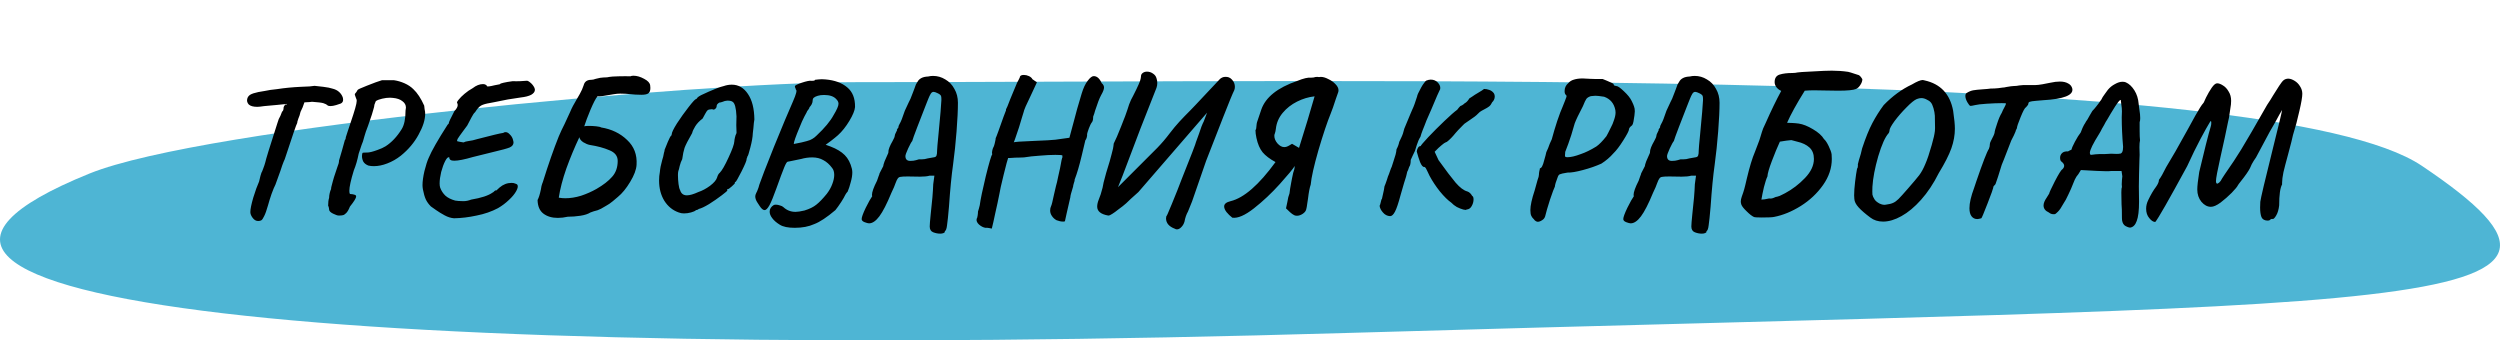
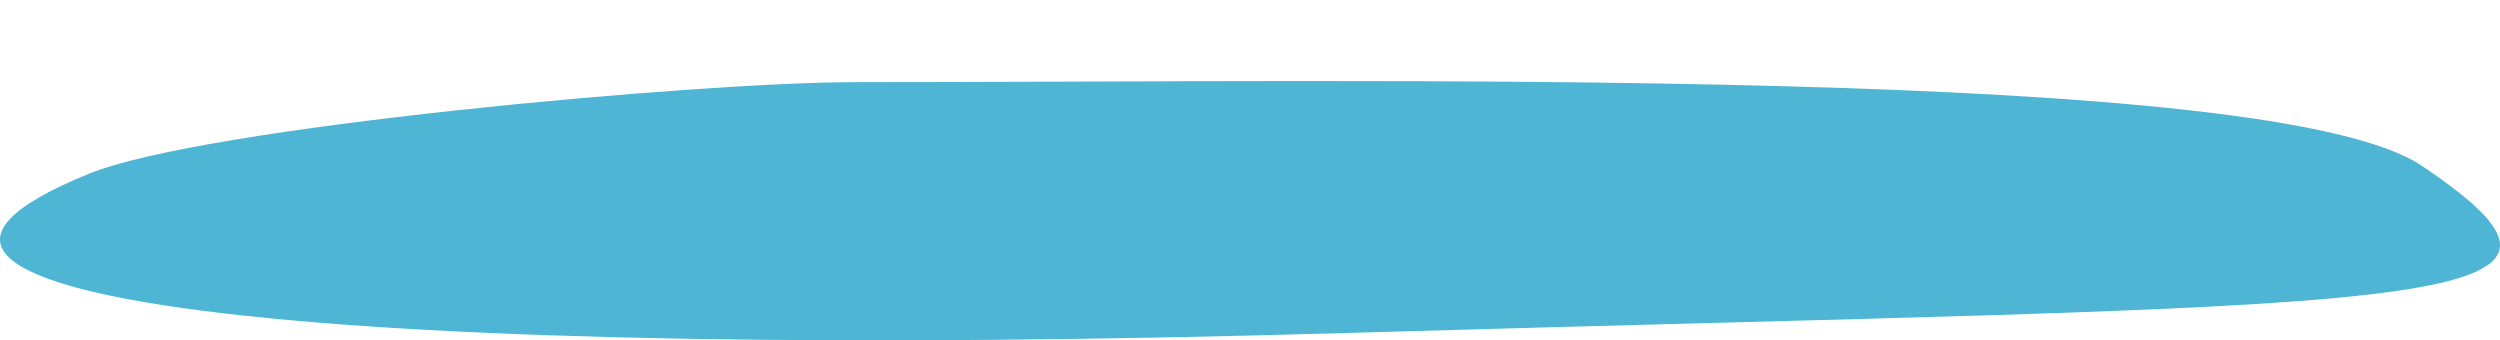
<svg xmlns="http://www.w3.org/2000/svg" width="617" height="84" viewBox="0 0 617 84" fill="none">
  <path d="M22.089 42.828C50.528 31.313 172.245 20.279 210.922 20.279C341.968 20.279 560.605 16.009 597.689 40.909C653.429 78.331 595.414 74.493 332.64 82.169C86.474 89.365 -57.767 75.164 22.089 42.828Z" fill="#4EB5D4" />
-   <path d="M84.632 24.16C84.664 24.288 84.68 24.448 84.68 24.64C84.68 25.056 84.488 25.36 84.104 25.552C83.912 25.616 83.528 25.744 82.952 25.936C82.408 26.096 81.96 26.176 81.608 26.176C81.32 26.176 81.096 26.144 80.936 26.08C80.616 25.792 80.232 25.584 79.784 25.456C79.336 25.328 78.408 25.216 77 25.12C76.584 25.184 76.216 25.216 75.896 25.216C75.576 25.216 75.32 25.232 75.128 25.264C74.872 26.096 74.552 26.88 74.168 27.616C74.04 28.224 73.864 28.768 73.64 29.248C73.416 29.888 73.32 30.256 73.352 30.352C73.256 30.48 72.952 31.296 72.44 32.8C71.928 34.272 71.448 35.712 71 37.12C70.68 38.112 70.44 38.832 70.28 39.28C70.12 39.6 69.912 40.112 69.656 40.816C69.432 41.488 69.272 41.968 69.176 42.256L67.976 45.568C67.72 46.048 67.4 46.816 67.016 47.872C66.664 48.896 66.376 49.824 66.152 50.656C65.8 51.904 65.48 52.8 65.192 53.344C64.936 53.888 64.712 54.224 64.52 54.352C64.328 54.48 64.056 54.544 63.704 54.544C63.192 54.544 62.744 54.288 62.36 53.776C61.976 53.264 61.784 52.784 61.784 52.336C61.784 51.632 62.024 50.448 62.504 48.784C63.016 47.12 63.496 45.792 63.944 44.8C64.072 44.224 64.184 43.76 64.28 43.408C64.408 43.056 64.488 42.8 64.52 42.64C64.616 42.512 64.76 42.176 64.952 41.632C65.176 41.056 65.352 40.528 65.48 40.048C65.576 39.472 66.568 36.256 68.456 30.4L68.792 29.392C69.08 28.912 69.352 28.304 69.608 27.568C69.864 27.408 69.992 27.072 69.992 26.56C69.992 26.464 70.04 26.336 70.136 26.176C70.264 26.016 70.328 25.904 70.328 25.84C70.36 25.808 70.408 25.792 70.472 25.792C70.504 25.792 70.536 25.808 70.568 25.84C70.632 25.84 70.728 25.776 70.856 25.648H70.808L68.456 25.888L67.4 25.984C65.512 26.144 64.44 26.256 64.184 26.32L63.512 26.368C62.52 26.368 61.816 26.176 61.4 25.792C61.016 25.376 60.888 24.912 61.016 24.4C61.112 23.984 61.352 23.648 61.736 23.392C62.152 23.136 62.824 22.912 63.752 22.72C64.04 22.656 64.6 22.56 65.432 22.432L66.728 22.192L68.36 22C70.216 21.712 72.184 21.52 74.264 21.424C75.128 21.392 75.848 21.36 76.424 21.328C77.032 21.264 77.432 21.216 77.624 21.184C78.072 21.216 78.792 21.296 79.784 21.424C80.808 21.552 81.544 21.696 81.992 21.856C82.696 22.016 83.272 22.304 83.72 22.72C84.168 23.136 84.472 23.616 84.632 24.16ZM83.624 53.2C83.304 53.2 82.824 53.04 82.184 52.72C81.544 52.4 81.224 52.064 81.224 51.712C81.224 51.648 81.208 51.52 81.176 51.328C81.144 51.136 81.08 50.944 80.984 50.752C80.984 49.952 81.064 49.312 81.224 48.832C81.224 48.48 81.272 48.096 81.368 47.68C81.464 47.264 81.576 46.928 81.704 46.672C81.704 46.416 81.768 46.08 81.896 45.664C82.024 45.216 82.104 44.912 82.136 44.752L82.424 43.744L83.24 41.296C83.4 40.912 83.512 40.592 83.576 40.336C83.64 40.08 83.672 39.84 83.672 39.616C83.864 38.976 84.104 38.16 84.392 37.168C84.68 36.176 84.92 35.312 85.112 34.576C85.272 34.416 85.352 34.176 85.352 33.856C85.416 33.664 85.56 33.216 85.784 32.512C86.008 31.776 86.264 31.008 86.552 30.208C87.032 28.8 87.4 27.648 87.656 26.752C87.912 25.856 88.04 25.232 88.04 24.88C88.04 24.656 87.992 24.464 87.896 24.304C87.832 24.112 87.784 23.984 87.752 23.92C87.624 23.6 87.56 23.408 87.56 23.344C87.56 23.216 87.624 23.088 87.752 22.96C87.88 22.832 87.976 22.704 88.04 22.576C88.136 22.416 88.2 22.304 88.232 22.24C88.232 22.112 89.016 21.744 90.584 21.136C92.184 20.496 93.416 20.048 94.28 19.792H97.208C98.104 19.92 98.984 20.176 99.848 20.56C100.712 20.944 101.432 21.424 102.008 22C103 22.928 103.896 24.288 104.696 26.08C104.696 26.208 104.728 26.496 104.792 26.944C104.888 27.36 104.936 27.728 104.936 28.048C104.936 29.552 104.392 31.28 103.304 33.232C102.248 35.184 100.792 36.912 98.936 38.416C97.88 39.248 96.76 39.888 95.576 40.336C94.424 40.784 93.32 41.008 92.264 41.008C91.784 41.008 91.336 40.96 90.92 40.864C90.344 40.64 89.928 40.32 89.672 39.904C89.448 39.456 89.336 38.992 89.336 38.512C89.336 38.096 89.4 37.824 89.528 37.696C89.656 37.664 90.008 37.648 90.584 37.648C91.16 37.648 92.008 37.44 93.128 37.024C93.96 36.736 94.632 36.432 95.144 36.112C96.648 35.152 97.976 33.744 99.128 31.888C99.768 30.864 100.088 29.328 100.088 27.28C100.152 26.96 100.184 26.72 100.184 26.56C100.184 25.92 99.896 25.392 99.32 24.976C98.776 24.528 97.992 24.256 96.968 24.16C96.808 24.128 96.568 24.112 96.248 24.112C95.64 24.112 95 24.192 94.328 24.352C93.656 24.512 93.176 24.688 92.888 24.88C92.792 24.88 92.712 24.992 92.648 25.216C92.584 25.44 92.504 25.648 92.408 25.84C92.408 26.096 92.296 26.576 92.072 27.28C91.88 27.984 91.672 28.64 91.448 29.248L90.824 31.072C90.408 32.128 90.12 32.96 89.96 33.568C89.864 33.984 89.736 34.432 89.576 34.912C89.416 35.36 89.304 35.648 89.24 35.776C89.24 35.84 89.144 36.128 88.952 36.64C88.76 37.152 88.616 37.584 88.52 37.936C88.232 39.44 87.832 40.816 87.32 42.064C86.584 44.464 86.216 46.144 86.216 47.104C86.216 47.456 86.264 47.712 86.36 47.872C86.904 47.904 87.288 47.968 87.512 48.064C87.768 48.128 87.896 48.272 87.896 48.496C87.896 48.88 87.384 49.712 86.36 50.992C86.072 51.728 85.768 52.256 85.448 52.576C85.128 52.896 84.856 53.072 84.632 53.104C84.408 53.168 84.072 53.2 83.624 53.2ZM112.05 53.872C111.282 53.808 110.514 53.568 109.746 53.152C108.978 52.736 108.274 52.304 107.634 51.856C106.994 51.408 106.562 51.104 106.338 50.944C105.794 50.4 105.378 49.824 105.09 49.216C104.802 48.576 104.562 47.744 104.37 46.72C104.306 46.336 104.274 46 104.274 45.712C104.274 44.752 104.434 43.584 104.754 42.208C105.106 40.8 105.458 39.712 105.81 38.944C106.514 37.248 108.066 34.528 110.466 30.784C110.594 30.656 110.674 30.576 110.706 30.544C110.77 30.48 110.786 30.448 110.754 30.448C110.754 30.416 110.754 30.4 110.754 30.4C110.754 30.176 111.218 29.184 112.146 27.424C112.69 26.848 112.962 26.352 112.962 25.936C112.962 25.712 112.914 25.536 112.818 25.408C112.722 25.28 112.85 25.008 113.202 24.592C113.554 24.144 114.034 23.664 114.642 23.152C115.282 22.608 115.954 22.144 116.658 21.76C117.522 21.088 118.37 20.752 119.202 20.752C119.458 20.752 119.666 20.8 119.826 20.896C120.018 20.96 120.13 21.072 120.162 21.232C120.162 21.424 120.802 21.36 122.082 21.04C122.658 20.912 123.074 20.832 123.33 20.8C123.458 20.64 123.778 20.512 124.29 20.416C124.834 20.288 125.586 20.16 126.546 20.032C127.058 20.064 127.682 20.064 128.418 20.032C129.186 20 129.682 19.968 129.906 19.936C130.13 19.872 130.45 20.016 130.866 20.368C131.314 20.72 131.666 21.168 131.922 21.712C131.986 21.904 132.018 22.048 132.018 22.144C132.018 22.624 131.714 23.04 131.106 23.392C130.498 23.712 129.618 23.936 128.466 24.064C127.282 24.224 126.242 24.384 125.346 24.544C124.45 24.704 123.33 24.928 121.986 25.216L120.978 25.408C119.986 25.568 119.25 25.776 118.77 26.032C118.29 26.288 117.778 26.848 117.234 27.712C117.01 27.872 116.722 28.288 116.37 28.96C116.018 29.6 115.666 30.272 115.314 30.976L114.354 32.272C113.618 33.264 113.154 33.92 112.962 34.24C112.802 34.528 112.77 34.736 112.866 34.864C112.994 34.896 113.218 34.944 113.538 35.008C113.89 35.072 114.178 35.12 114.402 35.152C114.69 34.992 115.09 34.88 115.602 34.816C116.114 34.752 116.482 34.688 116.706 34.624L117.762 34.336C119.746 33.824 121.202 33.456 122.13 33.232C123.058 33.008 123.746 32.864 124.194 32.8C124.354 32.672 124.546 32.608 124.77 32.608C125.122 32.608 125.458 32.784 125.778 33.136C126.13 33.456 126.386 33.84 126.546 34.288C126.674 34.736 126.738 35.024 126.738 35.152C126.738 35.696 126.418 36.112 125.778 36.4C125.138 36.656 123.858 37.008 121.938 37.456C119.154 38.128 117.41 38.56 116.706 38.752C114.626 39.36 113.09 39.664 112.098 39.664C111.266 39.664 110.866 39.392 110.898 38.848C110.61 38.688 110.274 38.976 109.89 39.712C109.506 40.448 109.17 41.36 108.882 42.448C108.626 43.536 108.498 44.48 108.498 45.28C108.498 45.696 108.546 46.048 108.642 46.336C108.93 47.104 109.362 47.76 109.938 48.304C110.514 48.816 111.314 49.216 112.338 49.504C112.562 49.536 112.834 49.568 113.154 49.6C113.506 49.632 113.906 49.648 114.354 49.648C114.994 49.648 115.634 49.52 116.274 49.264C118.77 48.848 120.53 48.272 121.554 47.536C121.714 47.472 121.858 47.36 121.986 47.2C122.146 47.04 122.29 46.96 122.418 46.96L122.37 47.056C122.37 47.088 122.466 47.024 122.658 46.864C122.85 46.672 123.058 46.48 123.282 46.288C124.178 45.52 125.17 45.136 126.258 45.136C126.642 45.136 126.962 45.2 127.218 45.328C127.506 45.424 127.666 45.52 127.698 45.616C127.89 45.936 127.794 46.448 127.41 47.152C127.026 47.856 126.418 48.592 125.586 49.36C124.786 50.128 123.89 50.8 122.898 51.376C121.33 52.208 119.57 52.816 117.618 53.2C115.698 53.616 113.842 53.84 112.05 53.872ZM132.673 49.36C132.961 48.848 133.233 47.984 133.489 46.768C133.521 46.608 133.569 46.336 133.633 45.952C133.729 45.568 133.841 45.232 133.969 44.944C135.345 40.528 136.657 36.768 137.905 33.664C138.321 32.672 138.801 31.648 139.345 30.592C139.985 29.248 140.449 28.24 140.737 27.568C141.089 26.704 141.633 25.664 142.369 24.448C142.433 24.32 142.673 23.904 143.089 23.2C143.505 22.464 143.825 21.744 144.049 21.04C144.273 20.144 144.897 19.696 145.921 19.696C146.241 19.696 146.609 19.616 147.025 19.456C147.857 19.232 148.497 19.12 148.945 19.12C149.617 19.12 150.113 19.072 150.433 18.976C150.689 18.912 151.441 18.864 152.689 18.832C153.937 18.8 154.897 18.8 155.569 18.832C155.761 18.736 156.017 18.688 156.337 18.688C157.169 18.688 158.049 18.944 158.977 19.456C159.905 19.936 160.401 20.48 160.465 21.088L160.513 21.712C160.513 22.384 160.337 22.832 159.985 23.056C159.665 23.28 159.105 23.392 158.305 23.392C157.729 23.392 157.217 23.376 156.769 23.344C156.353 23.312 156.001 23.28 155.713 23.248C154.785 23.152 153.905 23.104 153.073 23.104C152.593 23.104 152.065 23.152 151.489 23.248C150.913 23.344 150.529 23.408 150.337 23.44C149.057 23.696 148.097 23.808 147.457 23.776C147.041 24.256 146.465 25.36 145.729 27.088C145.025 28.784 144.513 30.144 144.193 31.168C144.449 31.104 144.817 31.072 145.297 31.072C145.905 31.072 146.513 31.104 147.121 31.168C147.761 31.232 148.177 31.328 148.369 31.456C150.929 31.872 153.057 32.896 154.753 34.528C156.481 36.128 157.265 38.176 157.105 40.672C157.041 41.856 156.513 43.264 155.521 44.896C154.561 46.496 153.553 47.728 152.497 48.592C152.241 48.784 151.825 49.136 151.249 49.648C150.673 50.128 150.113 50.512 149.569 50.8C149.281 50.96 148.865 51.2 148.321 51.52C147.777 51.808 147.185 52.016 146.545 52.144C146.449 52.176 146.177 52.272 145.729 52.432C145.121 52.816 144.289 53.088 143.233 53.248C142.177 53.408 141.137 53.488 140.113 53.488C139.281 53.68 138.465 53.776 137.665 53.776C136.225 53.776 135.041 53.424 134.113 52.72C133.185 52.016 132.705 50.896 132.673 49.36ZM137.905 48.784C138.449 48.88 138.977 48.928 139.489 48.928C140.769 48.928 142.081 48.72 143.425 48.304C144.769 47.856 146.033 47.296 147.217 46.624C148.881 45.664 150.161 44.672 151.057 43.648C151.985 42.624 152.449 41.312 152.449 39.712C152.449 38.496 151.761 37.616 150.385 37.072C149.041 36.496 147.441 36.064 145.585 35.776C145.073 35.68 144.529 35.456 143.953 35.104C143.377 34.72 143.057 34.304 142.993 33.856C141.809 36.352 140.737 38.928 139.777 41.584C138.849 44.24 138.225 46.64 137.905 48.784ZM167.509 52.432C166.037 51.92 164.853 50.96 163.957 49.552C163.093 48.144 162.661 46.48 162.661 44.56C162.661 43.792 162.725 43.088 162.853 42.448C162.917 41.616 163.109 40.64 163.429 39.52C163.621 38.944 163.765 38.352 163.861 37.744C163.861 37.68 163.893 37.568 163.957 37.408C164.021 37.248 164.037 37.12 164.005 37.024C164.197 36.544 164.469 35.872 164.821 35.008C165.205 34.144 165.445 33.664 165.541 33.568C165.669 33.504 165.733 33.424 165.733 33.328C165.765 33.232 165.781 33.168 165.781 33.136C165.781 32.72 166.213 31.824 167.077 30.448C167.973 29.072 168.933 27.728 169.957 26.416C170.981 25.104 171.589 24.448 171.781 24.448C171.845 24.448 171.925 24.384 172.021 24.256C172.117 24.096 172.181 24.016 172.213 24.016C172.437 23.76 173.333 23.296 174.901 22.624C176.469 21.92 177.717 21.456 178.645 21.232C179.285 21.008 179.941 20.896 180.613 20.896C182.245 20.896 183.573 21.664 184.597 23.2C185.621 24.704 186.149 26.8 186.181 29.488C186.085 29.968 186.005 30.672 185.941 31.6C185.877 32.336 185.829 32.752 185.797 32.848C185.765 33.808 185.557 35.008 185.173 36.448C184.821 37.856 184.581 38.576 184.453 38.608C184.453 38.704 184.421 38.816 184.357 38.944C184.293 39.072 184.261 39.184 184.261 39.28C184.293 39.568 183.877 40.576 183.013 42.304C182.149 44 181.653 44.864 181.525 44.896C181.493 44.896 181.445 44.912 181.381 44.944C181.349 44.976 181.349 45.04 181.381 45.136C181.413 45.232 181.157 45.52 180.613 46C180.101 46.48 179.733 46.72 179.509 46.72C179.477 46.72 179.445 46.736 179.413 46.768C179.413 46.8 179.445 46.864 179.509 46.96C179.573 47.056 179.109 47.472 178.117 48.208C177.157 48.944 176.117 49.664 174.997 50.368C173.877 51.04 173.029 51.44 172.453 51.568C172.325 51.696 172.181 51.776 172.021 51.808C171.893 51.84 171.813 51.856 171.781 51.856C171.557 52.08 171.141 52.272 170.533 52.432C169.957 52.592 169.381 52.672 168.805 52.672C168.325 52.672 167.893 52.592 167.509 52.432ZM172.357 47.392C173.317 47.072 174.277 46.56 175.237 45.856C176.197 45.12 176.773 44.448 176.965 43.84C177.125 43.264 177.349 42.864 177.637 42.64C178.181 42.096 178.901 40.848 179.797 38.896C180.725 36.912 181.205 35.568 181.237 34.864C181.237 34.672 181.285 34.368 181.381 33.952C181.477 33.504 181.589 33.184 181.717 32.992C181.781 32.896 181.797 32.688 181.765 32.368C181.733 32.016 181.717 31.52 181.717 30.88C181.717 30.048 181.733 29.328 181.765 28.72C181.669 26.64 181.349 25.44 180.805 25.12C180.549 24.928 180.117 24.832 179.509 24.832C179.349 24.832 179.141 24.864 178.885 24.928C178.725 24.96 178.501 25.04 178.213 25.168C177.925 25.264 177.701 25.312 177.541 25.312C177.093 25.568 176.869 25.856 176.869 26.176C176.869 26.464 176.741 26.704 176.485 26.896C176.261 27.088 176.021 27.104 175.765 26.944C175.189 26.976 174.821 27.056 174.661 27.184C174.501 27.312 174.293 27.616 174.037 28.096C173.813 28.544 173.605 28.928 173.413 29.248C172.613 29.856 172.005 30.496 171.589 31.168C171.173 31.84 170.917 32.4 170.821 32.848C169.829 34.576 169.205 35.792 168.949 36.496C168.725 37.168 168.533 38.096 168.373 39.28C168.117 39.76 167.909 40.32 167.749 40.96C167.621 41.6 167.509 42.016 167.413 42.208C167.349 42.464 167.317 42.8 167.317 43.216C167.317 43.92 167.365 44.656 167.461 45.424C167.557 46.16 167.685 46.656 167.845 46.912C168.101 47.776 168.661 48.208 169.525 48.208C170.229 48.208 171.173 47.936 172.357 47.392ZM192.447 55.456C191.615 54.944 190.991 54.4 190.575 53.824C190.159 53.28 189.951 52.752 189.951 52.24C189.951 51.568 190.287 51.024 190.959 50.608C191.087 50.544 191.263 50.512 191.487 50.512C191.807 50.512 192.143 50.576 192.495 50.704C192.879 50.8 193.167 50.944 193.359 51.136C194.191 51.904 195.183 52.288 196.335 52.288C196.847 52.288 197.583 52.176 198.543 51.952C199.791 51.568 200.767 51.088 201.471 50.512C202.207 49.936 203.071 49.04 204.063 47.824C204.671 47.024 205.119 46.224 205.407 45.424C205.727 44.592 205.887 43.84 205.887 43.168C205.887 42.432 205.711 41.856 205.359 41.44C204.719 40.576 203.999 39.936 203.199 39.52C202.431 39.072 201.519 38.848 200.463 38.848C199.535 38.848 198.623 38.976 197.727 39.232L194.943 39.808C194.815 39.84 194.639 39.872 194.415 39.904C194.223 39.904 193.935 40.368 193.551 41.296C193.167 42.224 192.511 43.984 191.583 46.576C190.911 48.464 190.351 49.824 189.903 50.656C189.455 51.456 189.055 51.856 188.703 51.856C188.319 51.856 187.903 51.504 187.455 50.8C187.359 50.64 187.151 50.32 186.831 49.84C186.543 49.36 186.399 48.896 186.399 48.448C186.399 48.224 186.479 47.952 186.639 47.632C186.799 47.344 186.927 47.056 187.023 46.768C187.151 46.48 187.279 46.08 187.407 45.568C187.823 44.32 189.023 41.216 191.007 36.256C193.023 31.296 194.591 27.552 195.711 25.024C196.511 23.2 196.751 22.24 196.431 22.144C196.431 22.048 196.383 21.904 196.287 21.712C196.191 21.52 196.159 21.376 196.191 21.28C196.191 21.088 196.751 20.8 197.871 20.416C199.023 20.032 199.807 19.872 200.223 19.936H200.511C200.927 19.936 201.135 19.856 201.135 19.696C201.199 19.696 201.487 19.664 201.999 19.6C202.543 19.536 203.119 19.536 203.727 19.6C205.999 19.792 207.791 20.448 209.103 21.568C210.415 22.656 211.055 24.272 211.023 26.416C210.959 27.248 210.495 28.384 209.631 29.824C208.767 31.264 207.823 32.448 206.799 33.376C206.287 33.824 205.695 34.304 205.023 34.816C204.383 35.296 203.967 35.6 203.775 35.728L204.975 36.16C206.479 36.736 207.647 37.44 208.479 38.272C209.311 39.104 209.903 40.24 210.255 41.68C210.319 42 210.351 42.288 210.351 42.544C210.351 43.248 210.223 44.048 209.967 44.944C209.743 45.84 209.487 46.624 209.199 47.296C209.007 47.488 208.847 47.696 208.719 47.92C208.591 48.144 208.511 48.288 208.479 48.352C208.447 48.48 208.159 48.976 207.615 49.84C207.071 50.672 206.591 51.344 206.175 51.856C204.063 53.648 202.319 54.8 200.943 55.312C199.599 55.92 197.999 56.224 196.143 56.224C194.479 56.224 193.247 55.968 192.447 55.456ZM195.903 35.536C196.223 35.472 196.863 35.344 197.823 35.152C198.783 34.928 199.471 34.736 199.887 34.576C199.951 34.544 200.143 34.448 200.463 34.288C200.815 34.096 201.167 33.824 201.519 33.472C203.535 31.584 204.943 29.888 205.743 28.384C206.543 27.072 206.943 26.144 206.943 25.6C206.943 25.216 206.767 24.848 206.415 24.496C205.807 23.792 204.799 23.44 203.391 23.44C202.783 23.44 202.271 23.504 201.855 23.632C201.407 23.76 201.071 23.92 200.847 24.112C200.655 24.272 200.559 24.528 200.559 24.88C200.559 25.136 200.479 25.424 200.319 25.744C200.159 26.032 199.983 26.272 199.791 26.464C199.759 26.656 199.663 26.848 199.503 27.04C199.375 27.232 199.279 27.36 199.215 27.424C199.215 27.488 198.991 27.92 198.543 28.72C198.127 29.52 197.727 30.416 197.343 31.408C196.383 33.68 195.903 35.056 195.903 35.536ZM230.272 18.736C231.36 18.736 232.368 19.024 233.296 19.6C234.256 20.144 235.008 20.928 235.552 21.952C236.128 22.944 236.416 24.08 236.416 25.36C236.416 27.152 236.304 29.504 236.08 32.416C235.856 35.296 235.568 38.032 235.216 40.624C234.832 43.312 234.496 46.768 234.208 50.992C234.016 53.232 233.856 54.768 233.728 55.6C233.632 56.464 233.44 56.96 233.152 57.088L233.2 57.184C233.2 57.312 233.088 57.424 232.864 57.52C232.64 57.616 232.368 57.664 232.048 57.664C231.472 57.664 230.896 57.552 230.32 57.328C229.744 57.104 229.456 56.624 229.456 55.888C229.456 55.472 229.536 54.464 229.696 52.864C230.048 49.856 230.256 47.392 230.32 45.472L230.608 43.36H229.408C228.864 43.52 228.08 43.6 227.056 43.6L224.032 43.552C223.168 43.552 222.576 43.584 222.256 43.648C221.968 43.68 221.744 43.808 221.584 44.032C221.424 44.224 221.232 44.624 221.008 45.232C220.848 45.744 220.512 46.528 220 47.584C218.88 50.304 217.888 52.24 217.024 53.392C216.16 54.544 215.312 55.12 214.48 55.12C214.256 55.12 213.888 55.024 213.376 54.832C212.896 54.64 212.656 54.384 212.656 54.064C212.656 53.616 212.992 52.688 213.664 51.28C214.368 49.872 214.896 48.928 215.248 48.448C215.28 48.448 215.28 48.432 215.248 48.4C215.216 48.336 215.2 48.24 215.2 48.112C215.2 47.408 215.616 46.24 216.448 44.608C216.576 44.224 216.704 43.856 216.832 43.504C216.992 43.12 217.072 42.88 217.072 42.784L217.984 41.008C217.984 40.816 218.096 40.416 218.32 39.808C218.576 39.168 218.88 38.48 219.232 37.744C219.232 37.264 219.328 36.8 219.52 36.352C219.712 35.872 219.968 35.36 220.288 34.816C220.64 34.176 220.816 33.76 220.816 33.568C220.816 33.504 220.848 33.36 220.912 33.136C221.008 32.912 221.184 32.544 221.44 32.032C221.376 32.032 221.344 32.016 221.344 31.984C221.344 31.952 221.472 31.776 221.728 31.456C221.728 31.168 221.84 30.848 222.064 30.496C222.32 30.112 222.736 29.056 223.312 27.328L224.272 25.264C224.528 24.848 224.864 24.064 225.28 22.912L225.664 21.904L226.048 20.848C226.144 20.72 226.288 20.48 226.48 20.128C226.672 19.776 226.976 19.488 227.392 19.264C227.808 19.04 228.368 18.912 229.072 18.88C229.456 18.784 229.856 18.736 230.272 18.736ZM231.28 37.072C231.28 36.72 231.392 35.424 231.616 33.184C232.064 28.576 232.304 25.744 232.336 24.688C232.336 24.208 232.32 23.936 232.288 23.872C232.288 23.584 232.032 23.312 231.52 23.056C231.008 22.8 230.64 22.672 230.416 22.672C230.128 22.672 229.888 22.832 229.696 23.152C229.504 23.472 229.312 23.872 229.12 24.352C228.928 24.8 228.8 25.12 228.736 25.312L228.304 26.416C227.76 27.76 227.12 29.408 226.384 31.36C225.648 33.28 225.232 34.432 225.136 34.816C224.944 35.008 224.608 35.616 224.128 36.64C223.68 37.632 223.456 38.256 223.456 38.512C223.456 39.312 223.856 39.712 224.656 39.712C224.784 39.712 225.04 39.696 225.424 39.664C225.84 39.6 226.288 39.488 226.768 39.328H227.44C227.952 39.328 228.464 39.248 228.976 39.088C229.808 38.96 230.352 38.864 230.608 38.8C230.896 38.736 231.072 38.592 231.136 38.368C231.232 38.144 231.28 37.712 231.28 37.072ZM244.777 56.416C244.649 56.384 244.409 56.336 244.057 56.272C243.705 56.208 243.417 56.192 243.193 56.224C242.649 56.128 242.121 55.856 241.609 55.408C241.129 54.96 240.937 54.496 241.033 54.016C241.129 53.92 241.209 53.664 241.273 53.248C241.337 52.864 241.369 52.512 241.369 52.192C241.497 51.84 241.641 51.328 241.801 50.656C241.993 49.216 242.489 46.832 243.289 43.504C244.121 40.144 244.649 38.352 244.873 38.128L244.825 37.6C244.825 37.504 244.857 37.312 244.921 37.024C244.985 36.736 245.113 36.416 245.305 36.064C245.433 35.68 245.529 35.312 245.593 34.96C245.689 34.576 245.737 34.288 245.737 34.096C245.801 34 246.025 33.424 246.409 32.368L246.889 31.024C247.081 30.416 247.337 29.696 247.657 28.864C247.977 28.032 248.185 27.488 248.281 27.232V26.992C248.409 26.832 248.761 25.984 249.337 24.448C249.625 23.808 249.897 23.152 250.153 22.48C250.441 21.776 250.729 21.088 251.017 20.416C251.113 20.224 251.257 19.952 251.449 19.6C251.641 19.248 251.737 19.008 251.737 18.88C251.865 18.624 252.185 18.496 252.697 18.496C253.113 18.496 253.529 18.592 253.945 18.784C254.361 18.976 254.649 19.232 254.809 19.552L255.913 20.32L254.281 23.824C253.865 24.656 253.481 25.472 253.129 26.272C252.809 27.04 252.649 27.488 252.649 27.616C252.585 27.84 252.441 28.304 252.217 29.008C251.993 29.712 251.753 30.512 251.497 31.408C251.369 31.856 251.049 32.8 250.537 34.24C250.313 34.784 250.201 35.088 250.201 35.152C250.201 35.024 251.929 34.896 255.385 34.768C255.961 34.736 257.017 34.688 258.553 34.624C260.121 34.528 261.097 34.432 261.481 34.336L263.929 34L265.081 29.728C265.465 28.16 266.089 25.952 266.953 23.104C267.369 21.728 267.865 20.672 268.441 19.936C269.017 19.168 269.513 18.784 269.929 18.784C270.729 18.784 271.385 19.36 271.897 20.512C272.281 20.832 272.473 21.2 272.473 21.616C272.473 22.032 272.233 22.656 271.753 23.488C271.337 24.256 270.841 25.536 270.265 27.328C270.169 27.744 270.009 28.24 269.785 28.816V29.008C269.785 29.616 269.641 30.064 269.353 30.352C269.257 30.448 269.049 30.896 268.729 31.696C268.441 32.496 268.297 32.96 268.297 33.088C268.329 33.312 268.297 33.6 268.201 33.952C268.105 34.272 267.993 34.496 267.865 34.624C267.833 34.752 267.529 36.032 266.953 38.464C266.377 40.896 265.801 42.848 265.225 44.32C265.257 44.48 265.193 44.768 265.033 45.184C264.905 45.6 264.841 45.888 264.841 46.048C264.361 47.584 264.137 48.448 264.169 48.64C264.009 49.376 263.705 50.704 263.257 52.624C262.969 53.904 262.825 54.56 262.825 54.592C262.793 54.656 262.649 54.688 262.393 54.688C261.881 54.688 261.337 54.576 260.761 54.352C260.281 54.096 259.897 53.744 259.609 53.296C259.321 52.88 259.177 52.432 259.177 51.952C259.177 51.536 259.257 51.168 259.417 50.848C259.545 50.624 259.785 49.664 260.137 47.968L260.617 45.904C260.777 45.392 260.953 44.64 261.145 43.648C261.369 42.624 261.529 41.904 261.625 41.488C261.913 39.824 262.105 38.944 262.201 38.848V38.368C262.105 38.272 261.529 38.224 260.473 38.224C259.385 38.224 258.105 38.288 256.633 38.416C255.161 38.512 253.849 38.656 252.697 38.848L251.353 38.896C250.681 38.896 250.249 38.912 250.057 38.944C249.737 38.944 249.465 38.96 249.241 38.992C249.017 38.992 248.873 38.992 248.809 38.992C248.681 39.28 248.313 40.656 247.705 43.12C247.097 45.584 246.745 47.168 246.649 47.872C246.361 49.344 246.025 50.912 245.641 52.576C245.289 54.272 245.001 55.552 244.777 56.416ZM302.321 18.976C303.025 18.912 303.601 19.136 304.049 19.648C304.529 20.16 304.769 20.752 304.769 21.424C304.769 21.712 304.721 21.984 304.625 22.24C304.209 23.072 303.281 25.328 301.841 29.008C300.401 32.656 299.009 36.224 297.665 39.712L294.209 49.696C294.049 50.144 293.713 50.976 293.201 52.192C292.785 52.928 292.497 53.76 292.337 54.688C292.177 55.232 291.921 55.68 291.569 56.032C291.217 56.416 290.849 56.608 290.465 56.608C290.273 56.608 290.113 56.56 289.985 56.464C288.513 55.92 287.777 55.056 287.777 53.872C287.777 53.776 287.809 53.568 287.873 53.248C287.809 53.664 288.257 52.688 289.217 50.32C290.209 47.92 291.009 45.904 291.617 44.272C293.985 38.352 295.169 35.28 295.169 35.056C295.553 34.064 295.809 33.36 295.937 32.944C296.321 31.696 296.705 30.704 297.089 29.968L297.905 27.808L280.961 47.392C280.737 47.584 280.113 48.144 279.089 49.072C278.225 49.936 277.553 50.544 277.073 50.896C276.849 51.056 276.465 51.344 275.921 51.76C275.409 52.176 274.945 52.512 274.529 52.768C274.113 53.056 273.777 53.2 273.521 53.2C271.697 52.88 270.785 52.144 270.785 50.992C270.785 50.48 270.913 49.904 271.169 49.264C271.425 48.592 271.585 48.16 271.649 47.968C272.033 46.752 272.273 45.776 272.369 45.04C272.721 43.6 273.217 41.872 273.857 39.856C273.921 39.6 274.081 39.008 274.337 38.08C274.625 37.12 274.801 36.24 274.865 35.44C275.313 34.576 275.921 33.168 276.689 31.216L277.361 29.488C277.489 29.232 277.777 28.448 278.225 27.136C278.513 26.144 278.817 25.312 279.137 24.64L279.617 23.728C280.225 22.544 280.689 21.584 281.009 20.848C281.361 20.08 281.553 19.44 281.585 18.928C281.585 18.512 281.729 18.208 282.017 18.016C282.305 17.792 282.657 17.68 283.073 17.68C283.617 17.68 284.113 17.84 284.561 18.16C285.009 18.448 285.297 18.832 285.425 19.312C285.553 19.664 285.617 20.064 285.617 20.512C285.617 20.928 285.553 21.312 285.425 21.664L281.441 31.792L277.073 43.312L275.921 46.192L285.617 36.496C286.705 35.376 287.729 34.176 288.689 32.896C289.521 31.808 290.321 30.848 291.089 30.016C291.857 29.184 292.801 28.208 293.921 27.088L295.025 25.936L301.121 19.456C301.537 19.136 301.937 18.976 302.321 18.976ZM287.873 53.2V53.248V53.2ZM304.138 53.728C303.594 53.312 303.114 52.848 302.698 52.336C302.314 51.824 302.122 51.36 302.122 50.944C302.122 50.336 302.65 49.904 303.706 49.648C307.002 48.848 310.698 45.632 314.794 40C313.386 39.232 312.33 38.432 311.626 37.6C310.922 36.736 310.41 35.552 310.09 34.048C309.93 33.312 309.85 32.672 309.85 32.128C310.01 31.904 310.09 31.568 310.09 31.12C310.122 30.672 310.17 30.352 310.234 30.16L311.29 27.04C312.346 24 315.29 21.648 320.122 19.984C321.69 19.344 322.842 19.072 323.578 19.168L324.202 19.12C324.49 19.024 324.778 18.976 325.066 18.976C325.29 18.976 325.45 18.992 325.546 19.024C325.642 18.992 325.786 18.976 325.978 18.976C326.522 18.976 327.13 19.152 327.802 19.504C328.506 19.824 329.098 20.24 329.578 20.752C330.09 21.264 330.346 21.776 330.346 22.288C330.346 22.448 330.33 22.576 330.298 22.672C329.978 23.6 329.77 24.192 329.674 24.448C329.162 26.048 328.746 27.232 328.426 28C327.562 30.112 326.554 33.12 325.402 37.024C324.282 40.928 323.642 43.776 323.482 45.568C323.226 46.272 323.002 47.44 322.81 49.072C322.778 49.36 322.714 49.776 322.618 50.32C322.554 50.864 322.474 51.312 322.378 51.664C322.282 52.08 321.994 52.448 321.514 52.768C321.034 53.088 320.554 53.248 320.074 53.248C319.818 53.248 319.594 53.2 319.402 53.104C319.082 52.944 318.746 52.704 318.394 52.384C318.042 52.064 317.706 51.744 317.386 51.424C317.482 51.072 317.594 50.544 317.722 49.84C317.85 48.976 318.026 48.272 318.25 47.728C318.314 47.056 318.458 46.144 318.682 44.992C318.746 44.768 318.81 44.432 318.874 43.984C319.066 42.96 319.258 42.208 319.45 41.728L319.546 40.96C319.098 41.696 317.866 43.184 315.85 45.424C313.834 47.664 311.706 49.664 309.466 51.424C307.258 53.152 305.482 53.92 304.138 53.728ZM320.602 36.496C322.106 31.728 323.386 27.488 324.442 23.776C322.97 23.936 321.53 24.368 320.122 25.072C318.714 25.776 317.53 26.704 316.57 27.856C315.61 29.008 315.05 30.304 314.89 31.744C314.826 32.256 314.746 32.64 314.65 32.896C314.554 33.088 314.506 33.296 314.506 33.52C314.506 34.16 314.762 34.784 315.274 35.392C315.818 36 316.378 36.304 316.954 36.304C317.338 36.304 317.738 36.176 318.154 35.92C318.57 35.664 318.81 35.52 318.874 35.488L320.602 36.496ZM343.079 53.344C342.375 53.312 341.783 53.008 341.303 52.432C340.823 51.888 340.551 51.344 340.487 50.8C340.583 50.64 340.679 50.336 340.775 49.888C340.871 49.408 340.967 49.136 341.063 49.072C341.095 48.816 341.191 48.384 341.351 47.776C341.511 47.136 341.623 46.544 341.687 46C341.847 45.648 342.055 45.088 342.311 44.32C342.471 43.744 342.631 43.296 342.791 42.976C342.887 42.72 342.999 42.4 343.127 42.016C343.255 41.632 343.367 41.36 343.463 41.2C343.527 40.976 343.671 40.528 343.895 39.856C344.119 39.184 344.295 38.624 344.423 38.176C344.551 37.696 344.631 37.248 344.663 36.832C344.983 36.256 345.207 35.648 345.335 35.008C345.367 34.944 345.527 34.608 345.815 34C346.135 33.36 346.391 32.608 346.583 31.744C346.743 31.328 347.255 30.096 348.119 28.048C348.247 27.76 348.391 27.424 348.551 27.04C348.743 26.656 348.935 26.192 349.127 25.648L349.751 23.776C349.751 23.52 350.087 22.784 350.759 21.568C350.983 21.152 351.223 20.784 351.479 20.464C351.735 20.112 351.911 19.92 352.007 19.888C352.423 19.728 352.791 19.648 353.111 19.648C353.783 19.648 354.343 19.872 354.791 20.32C355.239 20.768 355.463 21.232 355.463 21.712C355.463 21.968 355.399 22.176 355.271 22.336C355.143 22.528 354.471 24.08 353.255 26.992L352.055 29.728C352.023 29.824 351.863 30.24 351.575 30.976C351.511 31.168 351.351 31.568 351.095 32.176C350.871 32.752 350.695 33.28 350.567 33.76C350.215 34.304 349.911 34.992 349.655 35.824C349.431 36.624 349.287 37.088 349.223 37.216C348.903 37.92 348.711 38.32 348.647 38.416L348.167 39.472C348.167 40.304 348.039 40.88 347.783 41.2C347.687 41.52 347.591 41.792 347.495 42.016C347.399 42.208 347.335 42.336 347.303 42.4C347.271 42.592 347.223 42.8 347.159 43.024C347.095 43.216 347.047 43.408 347.015 43.6C346.791 44.24 346.343 45.744 345.671 48.112C345.127 50.16 344.663 51.536 344.279 52.24C343.895 52.976 343.495 53.344 343.079 53.344ZM361.943 51.712C361.879 51.84 361.607 51.84 361.127 51.712C360.647 51.584 360.119 51.376 359.543 51.088C358.999 50.768 358.551 50.416 358.199 50.032C357.335 49.424 356.391 48.496 355.367 47.248C354.375 46 353.527 44.72 352.823 43.408L352.295 42.304C352.167 42.016 352.039 41.76 351.911 41.536C351.783 41.312 351.639 41.2 351.479 41.2C351.159 41.232 350.823 40.832 350.471 40C350.151 39.136 349.879 38.272 349.655 37.408C349.687 37.088 349.783 36.784 349.943 36.496C350.135 36.176 350.359 36.032 350.615 36.064C350.647 35.904 351.271 35.168 352.487 33.856C353.735 32.544 355.063 31.216 356.471 29.872C357.911 28.496 358.967 27.568 359.639 27.088C359.895 26.736 360.151 26.432 360.407 26.176C360.471 26.144 360.615 26.08 360.839 25.984C361.063 25.856 361.271 25.696 361.463 25.504C361.719 25.376 361.943 25.2 362.135 24.976C362.359 24.72 362.519 24.496 362.615 24.304C362.807 24.208 363.079 24.032 363.431 23.776C363.783 23.52 364.183 23.264 364.631 23.008C365.079 22.752 365.447 22.528 365.735 22.336C366.023 22.144 366.199 22.016 366.263 21.952C366.679 21.952 367.111 22.032 367.559 22.192C368.039 22.352 368.423 22.64 368.711 23.056C368.839 23.28 368.903 23.536 368.903 23.824C368.903 24.112 368.839 24.384 368.711 24.64C368.583 24.896 368.439 25.088 368.279 25.216C368.055 25.696 367.799 26.048 367.511 26.272C367.223 26.496 366.823 26.736 366.311 26.992C366.247 27.024 366.039 27.136 365.687 27.328C365.367 27.488 365.063 27.728 364.775 28.048C364.359 28.496 363.703 29.008 362.807 29.584C362.743 29.648 362.487 29.824 362.039 30.112C361.591 30.368 361.191 30.704 360.839 31.12C360.103 31.856 359.575 32.416 359.255 32.8C358.487 33.76 357.767 34.496 357.095 35.008C357.063 35.008 356.951 35.056 356.759 35.152C356.567 35.216 356.247 35.44 355.799 35.824C355.351 36.176 354.775 36.72 354.071 37.456L355.031 39.52C356.823 42.016 358.231 43.872 359.255 45.088C360.311 46.304 361.271 47.024 362.135 47.248C362.615 47.408 363.015 47.776 363.335 48.352C363.559 48.448 363.671 48.736 363.671 49.216C363.671 49.792 363.511 50.352 363.191 50.896C362.903 51.408 362.487 51.68 361.943 51.712ZM379.52 54.736C379.36 54.736 379.184 54.672 378.992 54.544C378.832 54.448 378.688 54.304 378.56 54.112C378.304 53.888 378.096 53.616 377.936 53.296C377.776 52.976 377.696 52.496 377.696 51.856C377.696 50.736 378.048 49.12 378.752 47.008C378.976 46.112 379.216 45.248 379.472 44.416C379.696 43.84 379.808 43.408 379.808 43.12C379.808 42.864 379.84 42.576 379.904 42.256C380 41.904 380.048 41.664 380.048 41.536C380.432 41.536 380.784 40.88 381.104 39.568C381.232 39.088 381.344 38.688 381.44 38.368C381.536 38.016 381.6 37.744 381.632 37.552C381.696 37.456 381.76 37.312 381.824 37.12C381.92 36.928 382 36.752 382.064 36.592C382.32 35.824 382.624 35.088 382.976 34.384C383.36 32.944 383.808 31.44 384.32 29.872C384.864 28.272 385.312 27.088 385.664 26.32L386.24 24.88C386.272 24.784 386.336 24.608 386.432 24.352C386.56 24.064 386.624 23.856 386.624 23.728C386.624 23.6 386.576 23.504 386.48 23.44C386.256 23.28 386.144 22.96 386.144 22.48C386.144 21.68 386.448 21.024 387.056 20.512C387.408 20.096 387.872 19.808 388.448 19.648C389.056 19.456 389.776 19.36 390.608 19.36C390.96 19.36 391.584 19.392 392.48 19.456C392.864 19.488 393.888 19.504 395.552 19.504C395.744 19.6 396.096 19.744 396.608 19.936C397.696 20.384 398.24 20.656 398.24 20.752C398.24 20.912 398.288 21.024 398.384 21.088C398.512 21.152 398.688 21.2 398.912 21.232C399.264 21.232 399.888 21.664 400.784 22.528C401.712 23.392 402.352 24.192 402.704 24.928C402.992 25.504 403.184 25.952 403.28 26.272C403.408 26.592 403.472 26.992 403.472 27.472C403.472 27.664 403.44 28.016 403.376 28.528C403.312 29.04 403.232 29.536 403.136 30.016C403.04 30.496 402.928 30.8 402.8 30.928C402.288 31.312 402.032 31.648 402.032 31.936C402.032 32.256 401.568 33.152 400.64 34.624C399.712 36.096 398.896 37.168 398.192 37.84C397.36 38.8 396.368 39.648 395.216 40.384C393.872 40.992 392.352 41.52 390.656 41.968C388.992 42.416 387.728 42.624 386.864 42.592C385.84 42.752 385.2 42.896 384.944 43.024C384.72 43.12 384.544 43.376 384.416 43.792C384.256 44.24 384.096 44.688 383.936 45.136C383.808 45.584 383.744 45.888 383.744 46.048C383.552 46.4 383.152 47.472 382.544 49.264C381.968 51.056 381.568 52.432 381.344 53.392C381.216 53.808 380.96 54.128 380.576 54.352C380.192 54.608 379.84 54.736 379.52 54.736ZM386.336 38.704C386.4 38.768 386.576 38.8 386.864 38.8C387.696 38.8 388.784 38.544 390.128 38.032C391.28 37.648 392.56 37.024 393.968 36.16C394.672 35.68 395.504 34.832 396.464 33.616C396.656 33.296 397.04 32.544 397.616 31.36C397.872 30.912 398.112 30.336 398.336 29.632C398.592 28.928 398.72 28.304 398.72 27.76C398.72 27.504 398.704 27.312 398.672 27.184C398.352 25.52 397.424 24.416 395.888 23.872C394.864 23.712 394.144 23.632 393.728 23.632C393.504 23.632 393.136 23.664 392.624 23.728C392.112 23.888 391.744 24.112 391.52 24.4C391.328 24.656 391.04 25.264 390.656 26.224C389.632 28.176 388.96 29.584 388.64 30.448C388.032 32.624 387.504 34.304 387.056 35.488C386.608 36.64 386.352 37.312 386.288 37.504V37.696C386.288 37.888 386.272 38.08 386.24 38.272C386.208 38.464 386.24 38.608 386.336 38.704ZM418.241 18.736C419.329 18.736 420.337 19.024 421.265 19.6C422.225 20.144 422.977 20.928 423.521 21.952C424.097 22.944 424.385 24.08 424.385 25.36C424.385 27.152 424.273 29.504 424.049 32.416C423.825 35.296 423.537 38.032 423.185 40.624C422.801 43.312 422.465 46.768 422.177 50.992C421.985 53.232 421.825 54.768 421.697 55.6C421.601 56.464 421.409 56.96 421.121 57.088L421.169 57.184C421.169 57.312 421.057 57.424 420.833 57.52C420.609 57.616 420.337 57.664 420.017 57.664C419.441 57.664 418.865 57.552 418.289 57.328C417.713 57.104 417.425 56.624 417.425 55.888C417.425 55.472 417.505 54.464 417.665 52.864C418.017 49.856 418.225 47.392 418.289 45.472L418.577 43.36H417.377C416.833 43.52 416.049 43.6 415.025 43.6L412.001 43.552C411.137 43.552 410.545 43.584 410.225 43.648C409.937 43.68 409.713 43.808 409.553 44.032C409.393 44.224 409.201 44.624 408.977 45.232C408.817 45.744 408.481 46.528 407.969 47.584C406.849 50.304 405.857 52.24 404.993 53.392C404.129 54.544 403.281 55.12 402.449 55.12C402.225 55.12 401.857 55.024 401.345 54.832C400.865 54.64 400.625 54.384 400.625 54.064C400.625 53.616 400.961 52.688 401.633 51.28C402.337 49.872 402.865 48.928 403.217 48.448C403.249 48.448 403.249 48.432 403.217 48.4C403.185 48.336 403.169 48.24 403.169 48.112C403.169 47.408 403.585 46.24 404.417 44.608C404.545 44.224 404.673 43.856 404.801 43.504C404.961 43.12 405.041 42.88 405.041 42.784L405.953 41.008C405.953 40.816 406.065 40.416 406.289 39.808C406.545 39.168 406.849 38.48 407.201 37.744C407.201 37.264 407.297 36.8 407.489 36.352C407.681 35.872 407.937 35.36 408.257 34.816C408.609 34.176 408.785 33.76 408.785 33.568C408.785 33.504 408.817 33.36 408.881 33.136C408.977 32.912 409.153 32.544 409.409 32.032C409.345 32.032 409.313 32.016 409.313 31.984C409.313 31.952 409.441 31.776 409.697 31.456C409.697 31.168 409.809 30.848 410.033 30.496C410.289 30.112 410.705 29.056 411.281 27.328L412.241 25.264C412.497 24.848 412.833 24.064 413.249 22.912L413.633 21.904L414.017 20.848C414.113 20.72 414.257 20.48 414.449 20.128C414.641 19.776 414.945 19.488 415.361 19.264C415.777 19.04 416.337 18.912 417.041 18.88C417.425 18.784 417.825 18.736 418.241 18.736ZM419.249 37.072C419.249 36.72 419.361 35.424 419.585 33.184C420.033 28.576 420.273 25.744 420.305 24.688C420.305 24.208 420.289 23.936 420.257 23.872C420.257 23.584 420.001 23.312 419.489 23.056C418.977 22.8 418.609 22.672 418.385 22.672C418.097 22.672 417.857 22.832 417.665 23.152C417.473 23.472 417.281 23.872 417.089 24.352C416.897 24.8 416.769 25.12 416.705 25.312L416.273 26.416C415.729 27.76 415.089 29.408 414.353 31.36C413.617 33.28 413.201 34.432 413.105 34.816C412.913 35.008 412.577 35.616 412.097 36.64C411.649 37.632 411.425 38.256 411.425 38.512C411.425 39.312 411.825 39.712 412.625 39.712C412.753 39.712 413.009 39.696 413.393 39.664C413.809 39.6 414.257 39.488 414.737 39.328H415.409C415.921 39.328 416.433 39.248 416.945 39.088C417.777 38.96 418.321 38.864 418.577 38.8C418.865 38.736 419.041 38.592 419.105 38.368C419.201 38.144 419.249 37.712 419.249 37.072ZM459.626 19.552C459.626 20 459.466 20.464 459.146 20.944C458.858 21.424 458.506 21.76 458.09 21.952C457.418 22.24 455.946 22.384 453.674 22.384L450.554 22.336C449.882 22.304 448.922 22.288 447.674 22.288C446.938 22.288 446.186 22.32 445.418 22.384C443.402 25.616 441.946 28.256 441.05 30.304C441.338 30.336 441.754 30.352 442.298 30.352C442.49 30.352 442.746 30.368 443.066 30.4C443.418 30.432 443.706 30.464 443.93 30.496C444.986 30.656 446.154 31.12 447.434 31.888C448.746 32.656 449.658 33.472 450.17 34.336C450.522 34.624 450.906 35.2 451.322 36.064C451.738 36.928 451.978 37.6 452.042 38.08C452.074 38.336 452.09 38.72 452.09 39.232C452.09 41.472 451.37 43.616 449.93 45.664C448.49 47.712 446.65 49.44 444.41 50.848C442.202 52.224 440.01 53.12 437.834 53.536C437.418 53.632 436.41 53.68 434.81 53.68C433.658 53.68 433.002 53.632 432.842 53.536C432.362 53.312 431.77 52.848 431.066 52.144C430.362 51.472 429.93 50.928 429.77 50.512C429.674 50.224 429.626 49.968 429.626 49.744C429.626 49.392 429.706 48.992 429.866 48.544C430.058 48.064 430.186 47.696 430.25 47.44C430.41 46.96 430.57 46.384 430.73 45.712C430.89 45.008 431.018 44.464 431.114 44.08C431.786 41.232 432.458 39.024 433.13 37.456L433.898 35.44C434.122 34.896 434.33 34.288 434.522 33.616C434.746 32.848 434.954 32.208 435.146 31.696L435.77 30.352C437.114 27.312 438.394 24.672 439.61 22.432C439.162 22.24 438.778 21.952 438.458 21.568C438.138 21.152 437.978 20.72 437.978 20.272C437.978 19.28 438.394 18.656 439.226 18.4C440.058 18.144 441.098 18.016 442.346 18.016C442.826 18.016 443.274 17.968 443.69 17.872C444.138 17.808 444.474 17.776 444.698 17.776L447.386 17.632C449.434 17.504 451.002 17.44 452.09 17.44C453.466 17.44 454.81 17.536 456.122 17.728C456.538 17.824 457.018 17.968 457.562 18.16C458.138 18.352 458.538 18.48 458.762 18.544C459.05 18.704 459.338 19.04 459.626 19.552ZM436.202 43.552C435.946 44.064 435.658 44.944 435.338 46.192C435.05 47.44 434.842 48.464 434.714 49.264C435.162 49.264 435.802 49.168 436.634 48.976C436.986 49.04 437.354 48.992 437.738 48.832C438.122 48.64 438.41 48.544 438.602 48.544C439.018 48.448 439.418 48.288 439.802 48.064C440.218 47.84 440.474 47.712 440.57 47.68C442.362 46.72 443.994 45.472 445.466 43.936C446.938 42.4 447.674 40.832 447.674 39.232C447.674 38.016 447.306 37.072 446.57 36.4C445.834 35.728 444.826 35.248 443.546 34.96C443.354 34.928 443.114 34.864 442.826 34.768C442.538 34.672 442.298 34.608 442.106 34.576C441.818 34.608 441.386 34.656 440.81 34.72C440.266 34.784 439.754 34.864 439.274 34.96C438.666 36.272 438.01 37.856 437.306 39.712C436.602 41.568 436.234 42.848 436.202 43.552ZM461.585 53.68C460.337 52.752 459.377 51.92 458.705 51.184C458.033 50.448 457.681 49.744 457.649 49.072C457.617 48.912 457.601 48.624 457.601 48.208C457.601 47.312 457.681 46.192 457.841 44.848C458.001 43.504 458.161 42.432 458.321 41.632C458.449 41.504 458.513 41.312 458.513 41.056C458.545 40.8 458.545 40.64 458.513 40.576C458.513 40.48 458.593 40.16 458.753 39.616C459.137 38.432 459.409 37.44 459.569 36.64C460.433 34.016 461.281 31.92 462.113 30.352C462.945 28.784 463.873 27.312 464.897 25.936C467.073 23.696 469.393 22 471.857 20.848C473.105 20.112 474.001 19.744 474.545 19.744C474.641 19.744 474.785 19.776 474.977 19.84C478.913 20.704 481.265 23.2 482.033 27.328C482.321 29.28 482.465 30.752 482.465 31.744C482.465 33.344 482.177 34.96 481.601 36.592C481.025 38.224 479.985 40.272 478.481 42.736C477.201 45.296 475.745 47.488 474.113 49.312C472.513 51.104 470.897 52.448 469.265 53.344C467.665 54.24 466.161 54.688 464.753 54.688C463.505 54.688 462.449 54.352 461.585 53.68ZM465.425 50.512C466.193 50.416 466.785 50.272 467.201 50.08C467.649 49.888 468.097 49.568 468.545 49.12C469.025 48.64 469.793 47.792 470.849 46.576C472.193 45.04 473.137 43.92 473.681 43.216C474.225 42.48 474.721 41.568 475.169 40.48C475.649 39.392 476.177 37.824 476.753 35.776L477.041 34.672C477.233 34 477.361 33.456 477.425 33.04C477.521 32.592 477.569 32.112 477.569 31.6L477.521 28.576C477.489 28 477.377 27.376 477.185 26.704C476.993 26.032 476.769 25.552 476.513 25.264C476.257 24.976 475.905 24.736 475.457 24.544C475.041 24.32 474.609 24.208 474.161 24.208C473.841 24.208 473.473 24.288 473.057 24.448C472.449 24.704 471.601 25.392 470.513 26.512C469.425 27.6 468.449 28.72 467.585 29.872C466.753 31.024 466.337 31.792 466.337 32.176C466.337 32.208 466.321 32.304 466.289 32.464C466.257 32.624 466.193 32.768 466.097 32.896C465.265 33.792 464.417 35.68 463.553 38.56C462.721 41.44 462.241 43.952 462.113 46.096C462.081 47.024 462.081 47.664 462.113 48.016C462.177 48.368 462.353 48.768 462.641 49.216C462.865 49.568 463.265 49.904 463.841 50.224C464.449 50.512 464.977 50.608 465.425 50.512ZM488.988 53.872C488.54 54 488.204 54.064 487.98 54.064C487.404 54.064 486.94 53.84 486.588 53.392C486.236 52.944 486.06 52.272 486.06 51.376C486.06 50.096 486.444 48.432 487.212 46.384L487.74 44.8C489.34 40.128 490.38 37.44 490.86 36.736C491.02 36.352 491.1 35.952 491.1 35.536C491.1 35.376 491.18 35.136 491.34 34.816C491.5 34.496 491.628 34.24 491.724 34.048C492.108 33.344 492.3 32.816 492.3 32.464C492.3 32.336 492.492 31.696 492.876 30.544C493.26 29.36 493.644 28.464 494.028 27.856C494.22 27.376 494.444 26.912 494.7 26.464C494.956 25.984 495.084 25.68 495.084 25.552C495.084 25.488 494.732 25.456 494.028 25.456C493.036 25.456 491.804 25.504 490.332 25.6C488.892 25.696 487.932 25.808 487.452 25.936C486.78 26.096 486.38 26.16 486.252 26.128C486.092 26.064 485.852 25.76 485.532 25.216C485.212 24.64 485.052 24.128 485.052 23.68C485.052 23.296 485.18 23.04 485.436 22.912C485.948 22.592 486.46 22.384 486.972 22.288C487.516 22.192 488.268 22.112 489.228 22.048C490.22 21.984 490.908 21.92 491.292 21.856C491.964 21.856 492.588 21.824 493.164 21.76C493.772 21.664 494.124 21.616 494.22 21.616C494.476 21.616 494.796 21.568 495.18 21.472C496.076 21.312 496.684 21.232 497.004 21.232C497.452 21.232 497.9 21.184 498.348 21.088C498.86 21.024 499.196 20.992 499.356 20.992H502.332C502.748 20.992 503.324 20.928 504.06 20.8C504.796 20.672 505.452 20.544 506.028 20.416C506.892 20.224 507.676 20.128 508.38 20.128C509.212 20.128 509.9 20.288 510.444 20.608C510.988 20.896 511.324 21.328 511.452 21.904C511.74 23.504 509.324 24.448 504.204 24.736C503.916 24.768 503.356 24.816 502.524 24.88C501.724 24.944 501.196 25.024 500.94 25.12C500.716 25.216 500.604 25.36 500.604 25.552C500.604 25.744 500.508 25.936 500.316 26.128C500.156 26.288 500.044 26.416 499.98 26.512C499.724 26.608 499.292 27.408 498.684 28.912C498.076 30.384 497.772 31.296 497.772 31.648C497.74 31.712 497.676 31.84 497.58 32.032C497.484 32.224 497.436 32.368 497.436 32.464C497.212 33.04 496.86 33.776 496.38 34.672C495.42 37.2 494.812 38.768 494.556 39.376L494.028 40.672C493.324 43.008 492.812 44.592 492.492 45.424C492.396 45.584 492.268 45.728 492.108 45.856C491.98 45.984 491.916 46.16 491.916 46.384C491.916 46.544 491.452 47.824 490.524 50.224C489.596 52.624 489.084 53.84 488.988 53.872ZM525.709 56.176C525.549 56.176 525.309 56.112 524.989 55.984C524.669 55.856 524.429 55.712 524.269 55.552C523.885 55.168 523.693 54.592 523.693 53.824C523.693 52.096 523.661 50.96 523.597 50.416L523.549 47.536C523.549 46.8 523.597 46.352 523.693 46.192C523.661 46.032 523.645 45.792 523.645 45.472C523.645 45.184 523.661 44.848 523.693 44.464C523.757 44.048 523.789 43.728 523.789 43.504L523.597 42.208H521.005C520.813 42.24 520.397 42.256 519.757 42.256C518.893 42.256 516.829 42.16 513.565 41.968L512.941 42.976C512.909 43.008 512.749 43.216 512.461 43.6C512.205 43.984 511.933 44.56 511.645 45.328C511.357 46.096 510.973 46.976 510.493 47.968C510.045 48.96 509.629 49.728 509.245 50.272C508.765 51.168 508.317 51.824 507.901 52.24C507.517 52.656 507.229 52.864 507.037 52.864H506.797C506.573 52.864 506.381 52.832 506.221 52.768C506.093 52.736 505.901 52.624 505.645 52.432C504.781 52.048 504.349 51.472 504.349 50.704C504.349 50.16 504.605 49.52 505.117 48.784L505.741 47.776C505.741 47.584 506.205 46.576 507.133 44.752C508.093 42.896 508.717 41.904 509.005 41.776C509.293 41.488 509.437 41.2 509.437 40.912C509.437 40.592 509.245 40.272 508.861 39.952C508.733 39.888 508.621 39.76 508.525 39.568C508.461 39.376 508.429 39.168 508.429 38.944C508.429 38.496 508.589 38.112 508.909 37.792C509.229 37.472 509.725 37.328 510.397 37.36C510.557 37.264 510.701 37.184 510.829 37.12C510.989 37.056 511.101 37.008 511.165 36.976C511.261 36.912 511.309 36.832 511.309 36.736C511.309 36.576 511.565 36 512.077 35.008C512.621 33.984 513.101 33.216 513.517 32.704C513.837 31.84 514.109 31.216 514.333 30.832C514.589 30.448 514.749 30.176 514.813 30.016C514.973 29.856 515.293 29.328 515.773 28.432C515.837 28.336 516.045 27.984 516.397 27.376C516.717 27.056 517.037 26.688 517.357 26.272C517.709 25.824 517.933 25.536 518.029 25.408C518.157 25.184 518.349 24.912 518.605 24.592C518.765 24.208 519.053 23.744 519.469 23.2C519.885 22.624 520.141 22.272 520.237 22.144C520.717 21.568 521.293 21.104 521.965 20.752C522.637 20.368 523.261 20.176 523.837 20.176C524.157 20.176 524.429 20.224 524.653 20.32C525.453 20.672 526.157 21.328 526.765 22.288C527.373 23.248 527.725 24.368 527.821 25.648C527.853 25.872 527.917 26.368 528.013 27.136C528.141 27.904 528.205 28.576 528.205 29.152C528.205 29.568 528.157 29.904 528.061 30.16V32.272C528.061 33.328 528.093 34.112 528.157 34.624C528.061 34.976 528.013 35.552 528.013 36.352L528.061 38.224C528.061 38.704 528.045 39.104 528.013 39.424L527.965 41.2L527.917 42.976C527.885 43.776 527.869 44.784 527.869 46L527.917 49.792C527.917 51.968 527.725 53.552 527.341 54.544C526.989 55.536 526.445 56.08 525.709 56.176ZM516.013 38.224C516.173 38.192 516.573 38.144 517.213 38.08C517.853 38.016 518.541 38 519.277 38.032C520.173 37.968 520.765 37.936 521.053 37.936C521.469 37.936 521.885 37.952 522.301 37.984C522.749 37.984 523.005 37.968 523.069 37.936C523.677 37.968 523.981 37.408 523.981 36.256C523.757 33.632 523.645 31.2 523.645 28.96L523.693 27.472C523.693 26.96 523.645 26.416 523.549 25.84C523.485 25.264 523.437 24.88 523.405 24.688C523.277 24.528 522.813 25.056 522.013 26.272C521.245 27.488 520.589 28.576 520.045 29.536C519.853 29.792 519.597 30.24 519.277 30.88C519.117 31.136 518.941 31.44 518.749 31.792C518.589 32.144 518.381 32.528 518.125 32.944C516.557 35.44 515.773 37.04 515.773 37.744C515.773 37.968 515.853 38.128 516.013 38.224ZM531.923 54.784C531.443 54.784 530.947 54.464 530.435 53.824C529.923 53.216 529.667 52.448 529.667 51.52C529.667 50.784 529.843 50.064 530.195 49.36C530.835 48.016 531.475 46.928 532.115 46.096C532.339 45.776 532.499 45.504 532.595 45.28C532.723 45.056 532.803 44.752 532.835 44.368C533.283 43.792 533.875 42.752 534.611 41.248C535.859 39.232 537.635 36.128 539.939 31.936C540.259 31.36 540.883 30.224 541.811 28.528C542.771 26.832 543.411 25.824 543.731 25.504L543.971 25.168C543.875 25.328 544.035 24.96 544.451 24.064C544.899 23.168 545.363 22.368 545.843 21.664C546.355 20.928 546.803 20.56 547.187 20.56C547.603 20.56 548.083 20.736 548.627 21.088C549.171 21.408 549.635 21.904 550.019 22.576C550.435 23.216 550.643 23.984 550.643 24.88C550.643 25.264 550.627 25.568 550.595 25.792L550.115 29.056L549.875 30.112C549.459 32.224 548.835 35.12 548.003 38.8C547.267 42.064 546.899 44.032 546.899 44.704C546.899 44.896 546.931 45.056 546.995 45.184C547.059 45.28 547.139 45.328 547.235 45.328C547.299 45.328 547.459 45.232 547.715 45.04C547.971 44.816 548.195 44.496 548.387 44.08L549.011 43.12L549.827 41.92C550.723 40.672 551.827 38.992 553.139 36.88C554.451 34.736 556.579 31.072 559.523 25.888C560.131 24.992 560.627 24.208 561.011 23.536C561.523 22.704 562.019 21.92 562.499 21.184C562.979 20.448 563.347 19.984 563.603 19.792C563.923 19.536 564.323 19.408 564.803 19.408C565.283 19.44 565.779 19.616 566.291 19.936C566.835 20.256 567.283 20.704 567.635 21.28C568.019 21.856 568.211 22.48 568.211 23.152C568.211 23.92 567.971 25.328 567.491 27.376C567.043 29.424 566.515 31.408 565.907 33.328C565.779 34 565.379 35.584 564.707 38.08C564.195 39.936 563.811 41.408 563.555 42.496C563.331 43.584 563.219 44.464 563.219 45.136V45.52C562.739 46.384 562.499 48.112 562.499 50.704C562.371 51.76 562.131 52.576 561.779 53.152C561.427 53.76 561.139 54.064 560.915 54.064L560.771 54.016C560.611 54.016 560.451 54.08 560.291 54.208C560.163 54.368 559.971 54.448 559.715 54.448C558.915 54.448 558.387 54.16 558.131 53.584C557.907 53.008 557.795 52.224 557.795 51.232C557.795 50.656 557.811 50.176 557.843 49.792C557.939 48.96 558.963 44.624 560.915 36.784C562.451 30.64 563.219 27.424 563.219 27.136L562.547 28.288C561.907 29.504 561.107 30.928 560.147 32.56L556.787 38.848C556.371 39.424 556.019 39.984 555.731 40.528C555.475 41.072 555.331 41.392 555.299 41.488C554.915 42.256 554.147 43.36 552.995 44.8C552.611 45.28 552.387 45.584 552.323 45.712C552.163 46.064 551.651 46.688 550.787 47.584C549.923 48.448 549.011 49.248 548.051 49.984C547.091 50.688 546.291 51.04 545.651 51.04C544.787 51.04 544.003 50.624 543.299 49.792C542.627 48.96 542.291 47.952 542.291 46.768C542.291 45.904 542.451 44.464 542.771 42.448C543.283 40.24 543.827 38 544.403 35.728C544.979 33.456 545.379 31.968 545.603 31.264C545.699 30.976 545.747 30.656 545.747 30.304C545.747 30.08 545.715 29.936 545.651 29.872C545.619 29.872 545.571 29.904 545.507 29.968C545.475 30.032 545.427 30.112 545.363 30.208C544.883 30.976 544.131 32.32 543.107 34.24C542.083 36.16 540.979 38.416 539.795 41.008C535.219 49.424 532.595 54.016 531.923 54.784Z" fill="black" />
</svg>